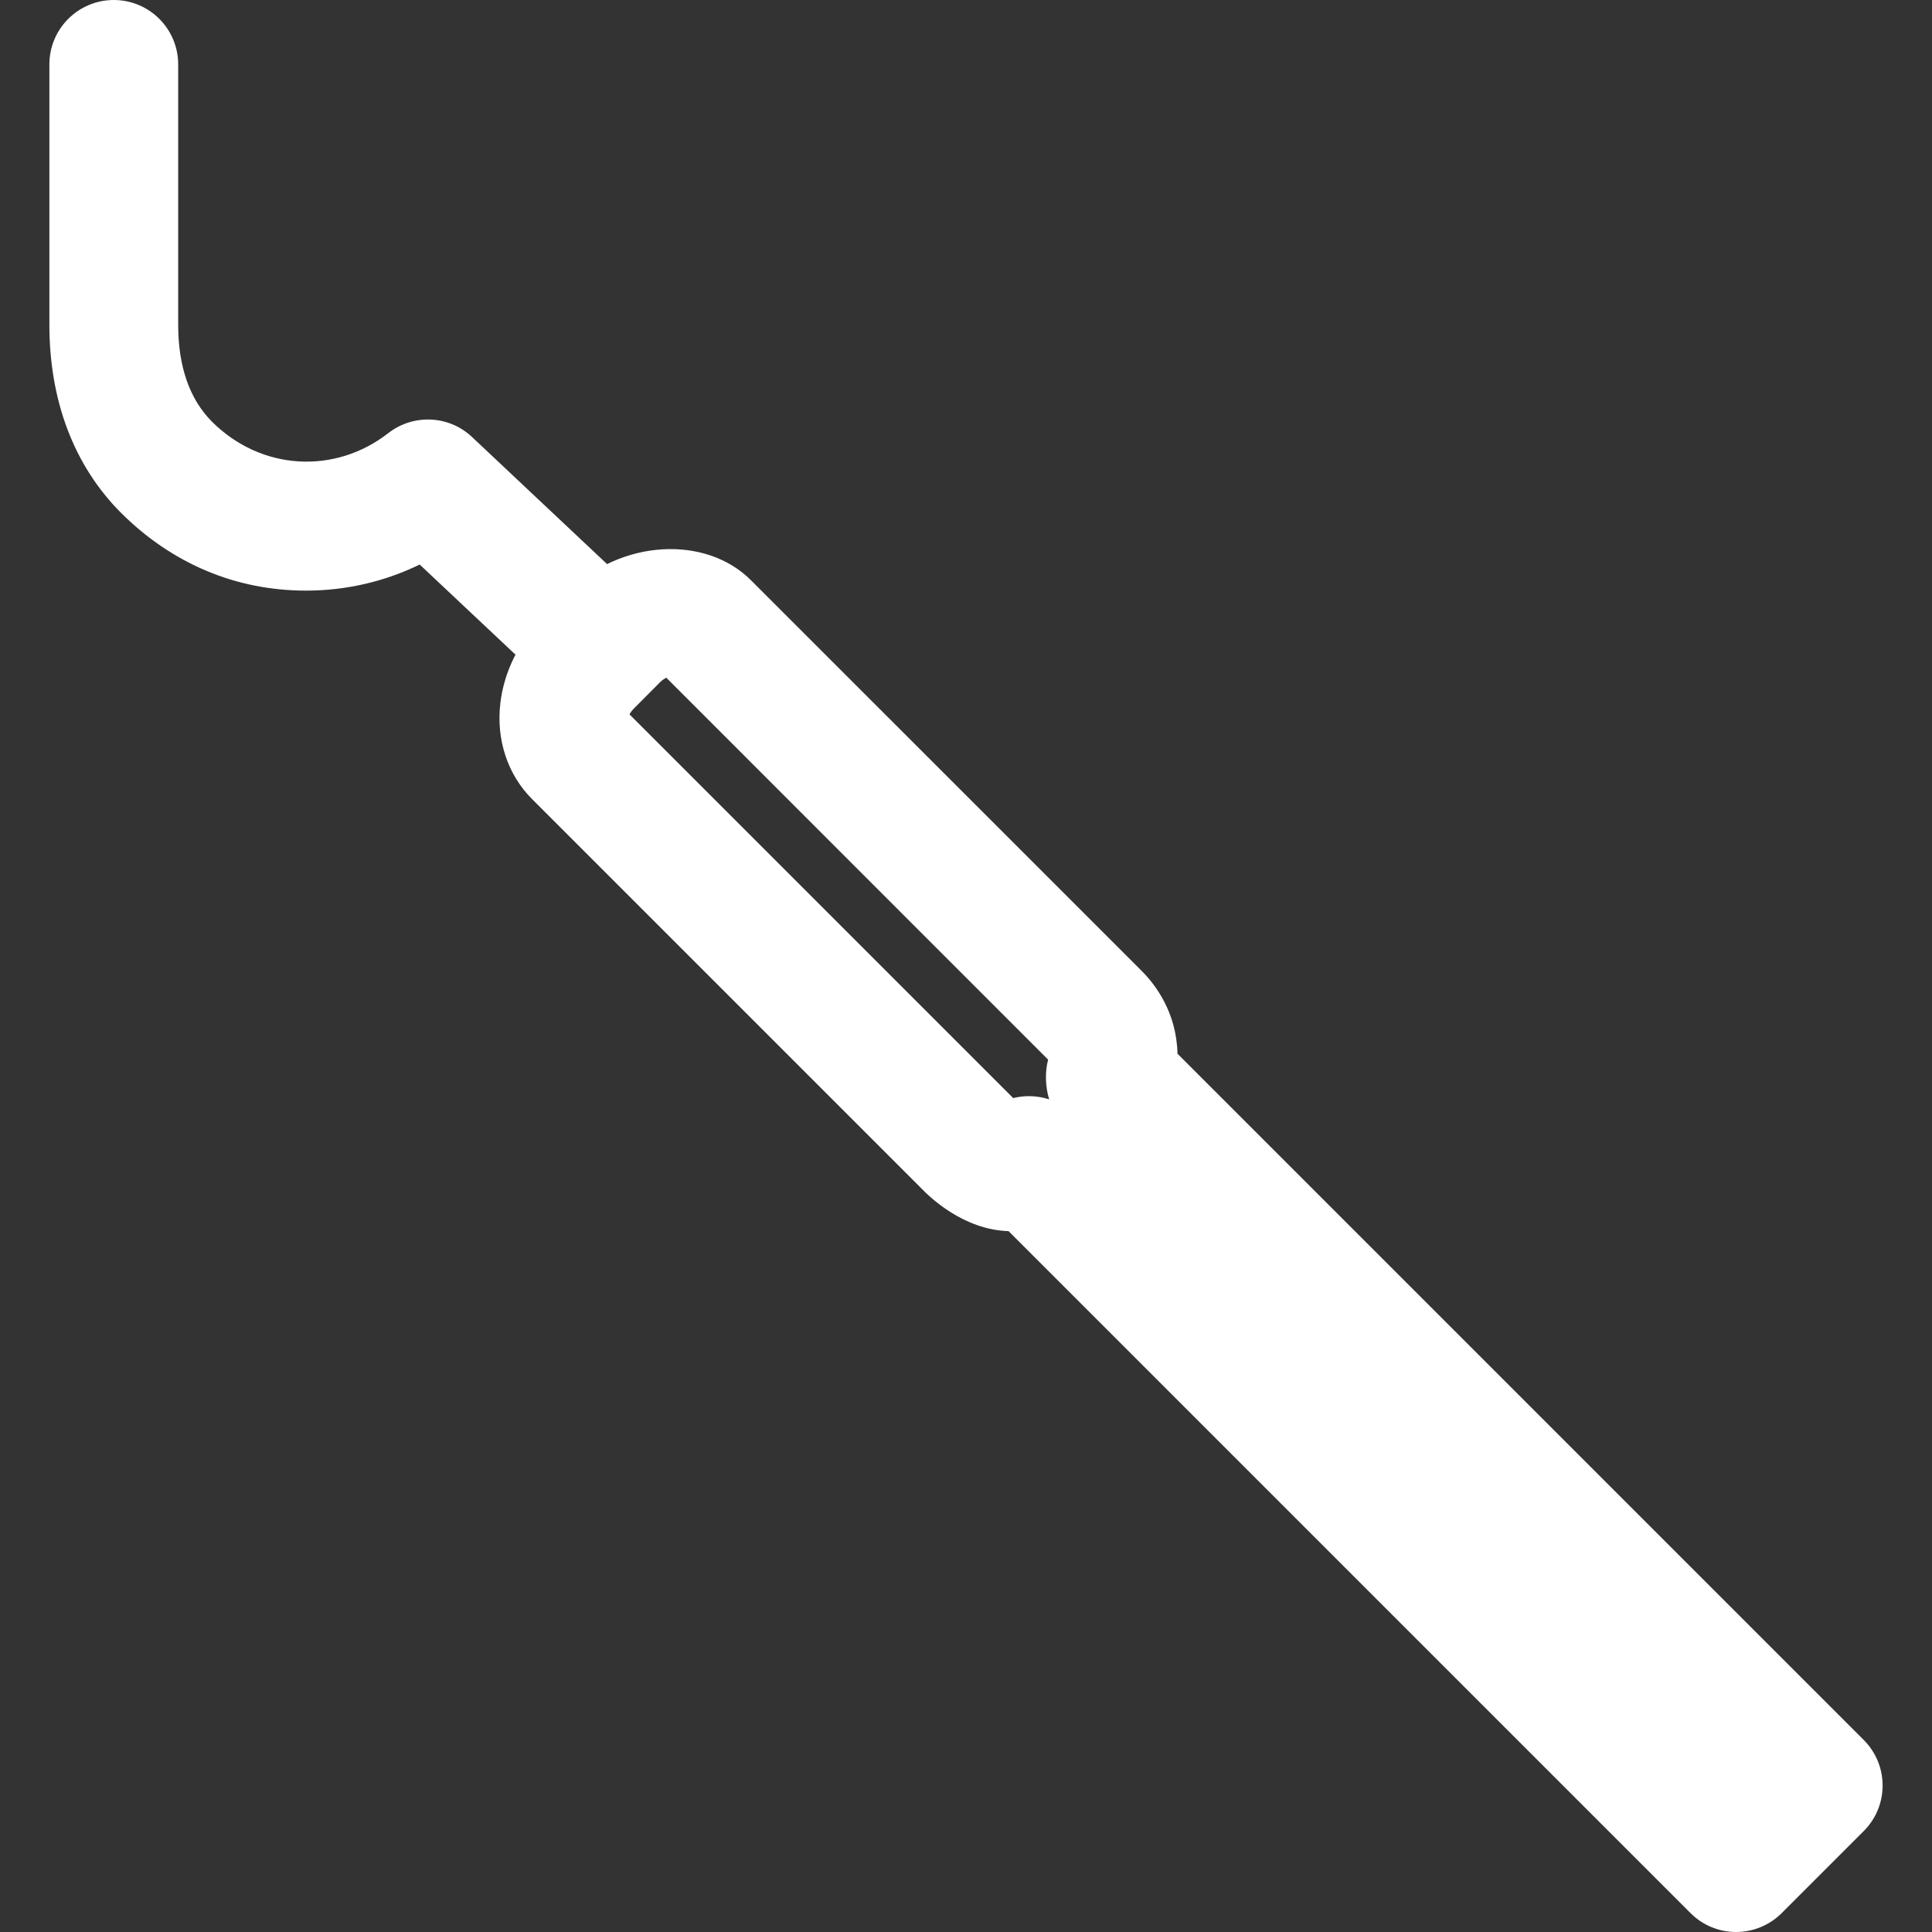
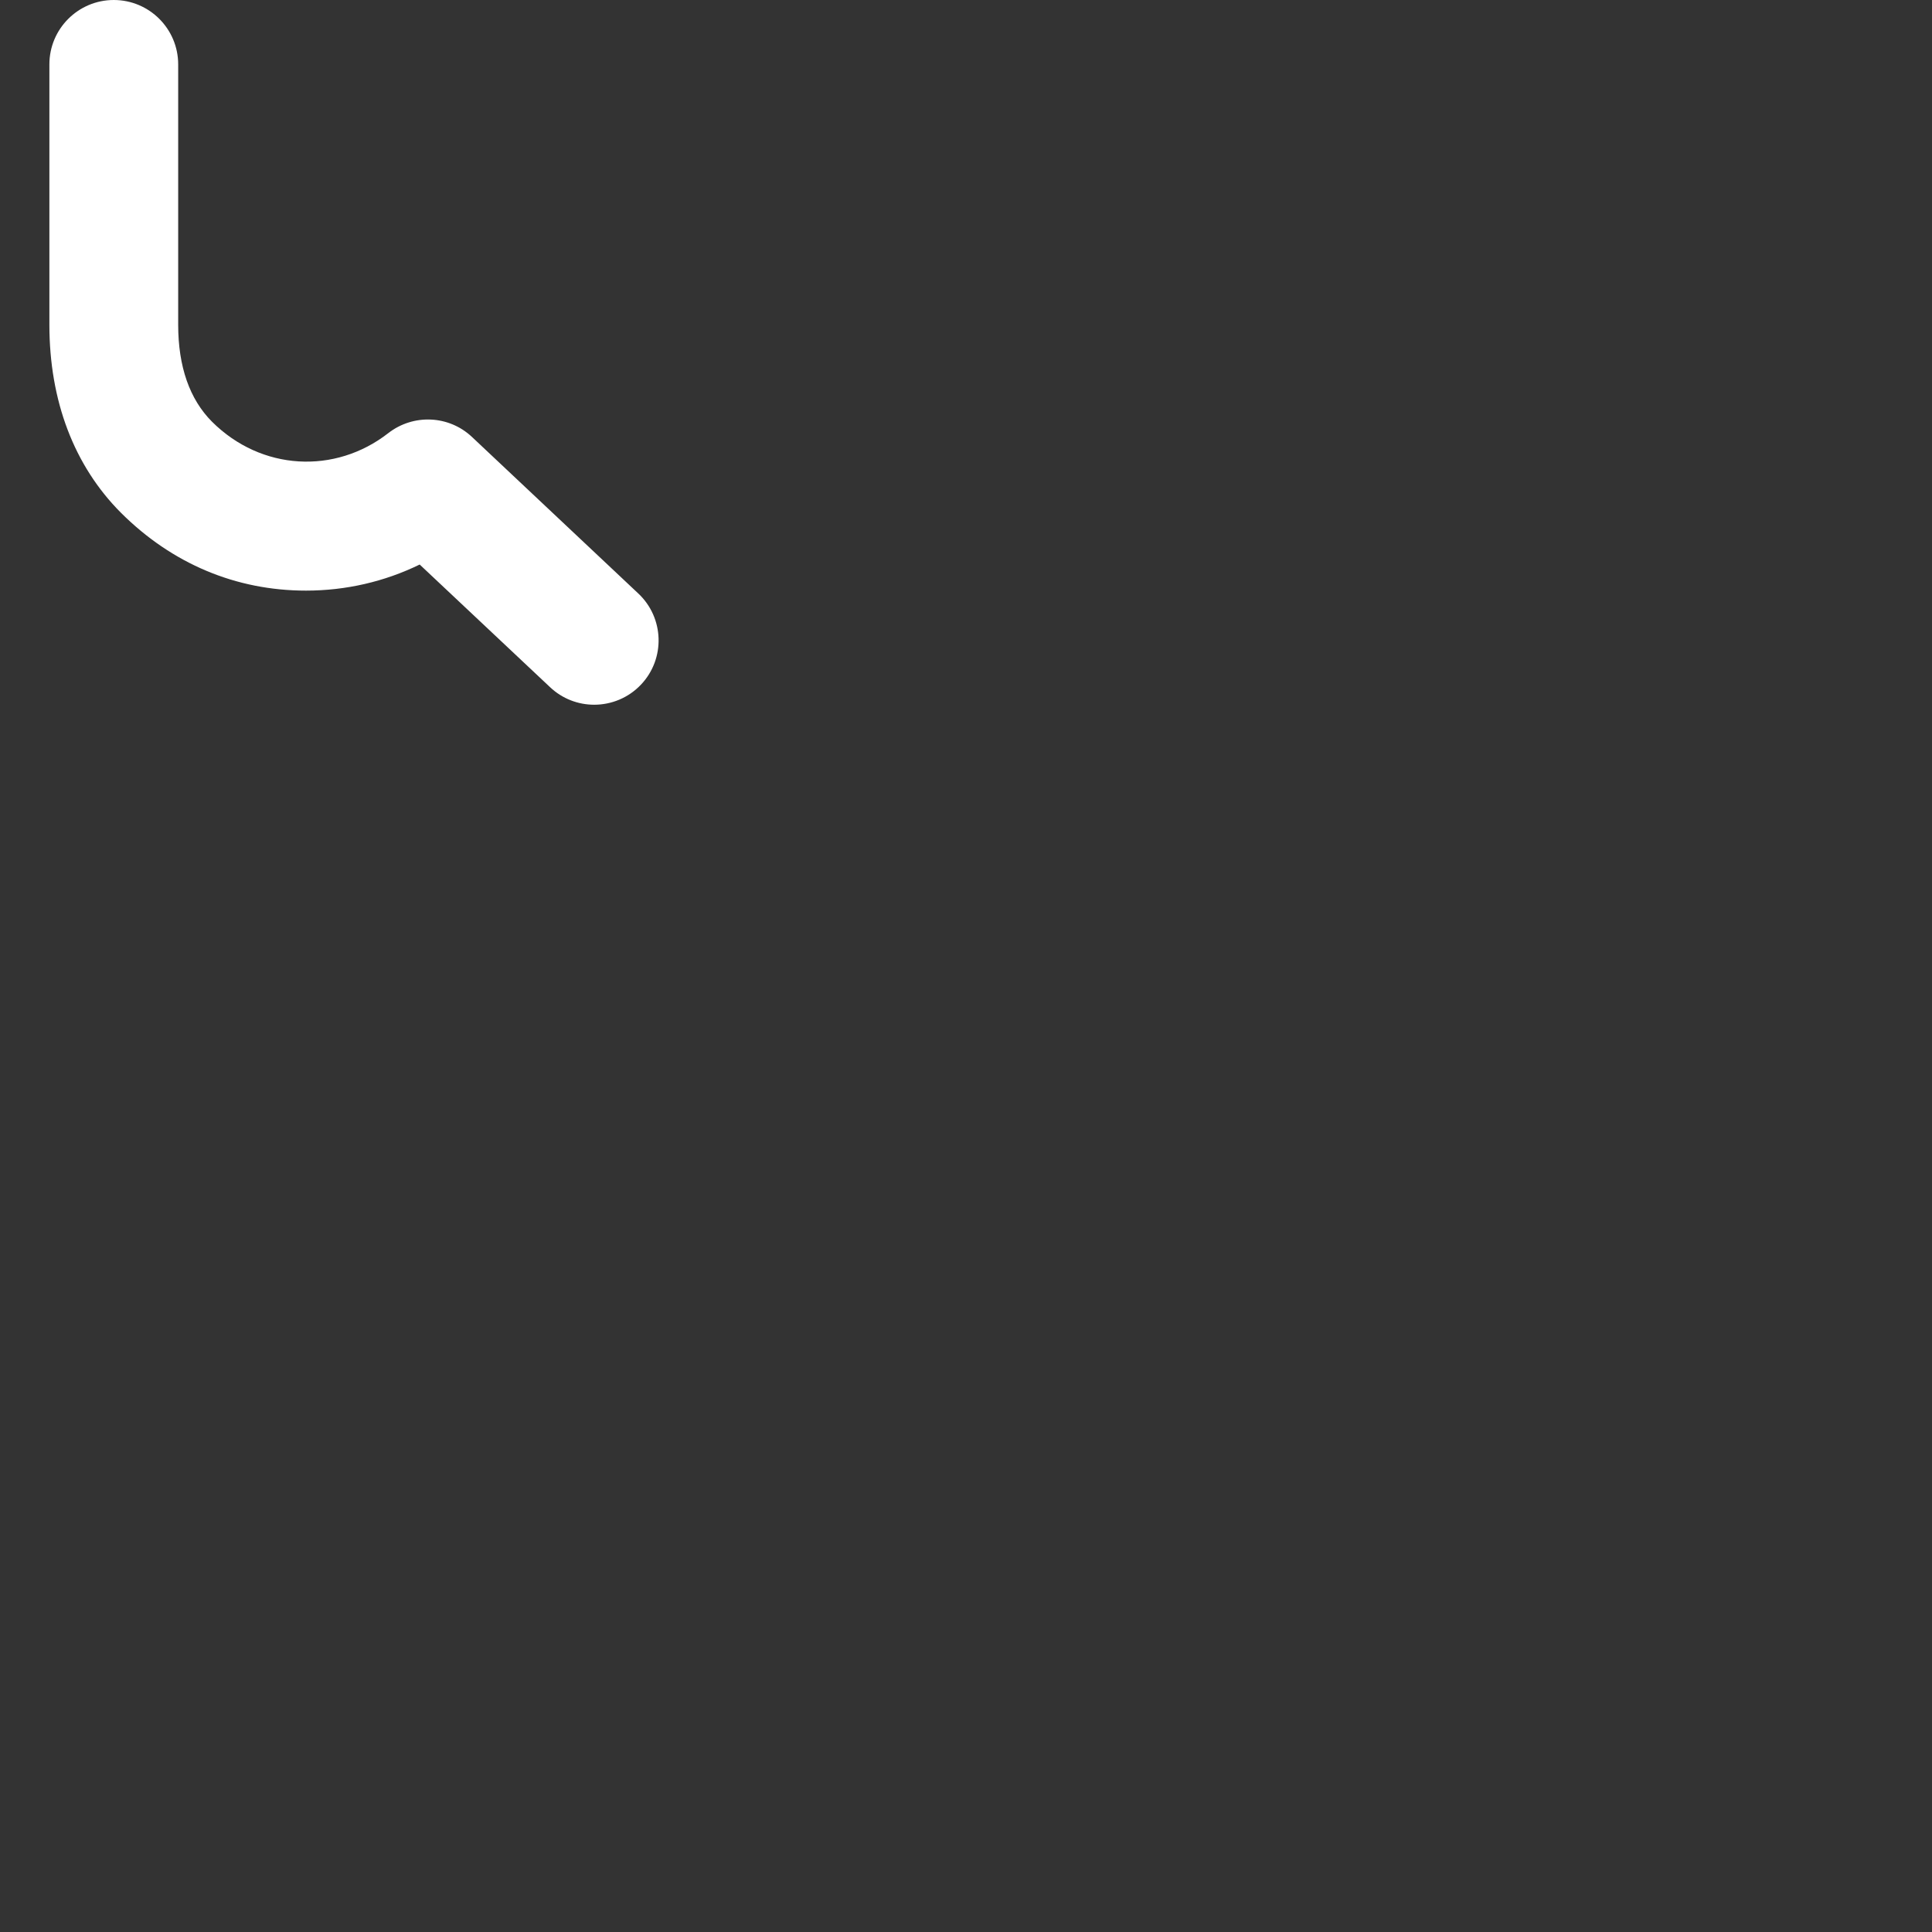
<svg xmlns="http://www.w3.org/2000/svg" version="1.1" id="Layer_1" x="0px" y="0px" viewBox="0 0 512 512" style="enable-background:new 0 0 512 512;" xml:space="preserve" width="512px" height="512px">
  <rect x="0" y="0" width="512" height="512" fill="#333333" stroke="none" />
  <g>
    <g>
      <path d="M169.162,157.286l-44.066-41.472c-6.127-5.786-15.531-6.195-22.187-1.041c-14.114,11.008-33.672,10.001-46.729-3.021    c-5.939-5.956-8.96-14.609-8.96-25.702V17.067C47.22,7.646,39.574,0,30.154,0S13.087,7.646,13.087,17.067V86.05    c0,20.19,6.554,37.41,18.978,49.852c13.534,13.5,30.481,20.617,49.016,20.617c10.564,0,20.787-2.355,30.14-6.912l34.56,32.512    c3.294,3.106,7.492,4.642,11.691,4.642c4.54,0,9.079-1.809,12.425-5.359C176.364,174.541,176.022,163.738,169.162,157.286z" fill="#FFFFFF" />
    </g>
  </g>
  <g>
    <g>
-       <path d="M493.906,461.107L312.044,279.245c-0.239-10.888-5.786-18.295-9.66-22.118l-103.407-103.39    c-12.066-12.032-34.44-10.684-48.162,2.918l-6.946,6.98c-6.281,6.281-10.274,14.319-11.264,22.647    c-1.161,9.711,1.911,18.995,8.397,25.481l102.997,102.997c2.492,2.628,11.401,11.145,23.279,11.503L448.014,507    c3.328,3.328,7.697,5,12.066,5c4.352,0,8.721-1.672,12.066-4.983l21.777-21.777C500.579,478.566,500.579,467.78,493.906,461.107z     M272.705,290.492c-1.399,0-2.799,0.171-4.198,0.512l-0.017-0.017L166.823,189.32c0.239-0.461,0.614-1.007,1.195-1.587    l6.912-6.946c0.597-0.58,1.178-0.956,1.638-1.195l101.188,101.222c-0.853,3.294-0.751,7.117,0.29,10.53    C276.306,290.782,274.514,290.492,272.705,290.492z" fill="#FFFFFF" />
-     </g>
+       </g>
  </g>
  <g>
</g>
  <g>
</g>
  <g>
</g>
  <g>
</g>
  <g>
</g>
  <g>
</g>
  <g>
</g>
  <g>
</g>
  <g>
</g>
  <g>
</g>
  <g>
</g>
  <g>
</g>
  <g>
</g>
  <g>
</g>
  <g>
</g>
</svg>